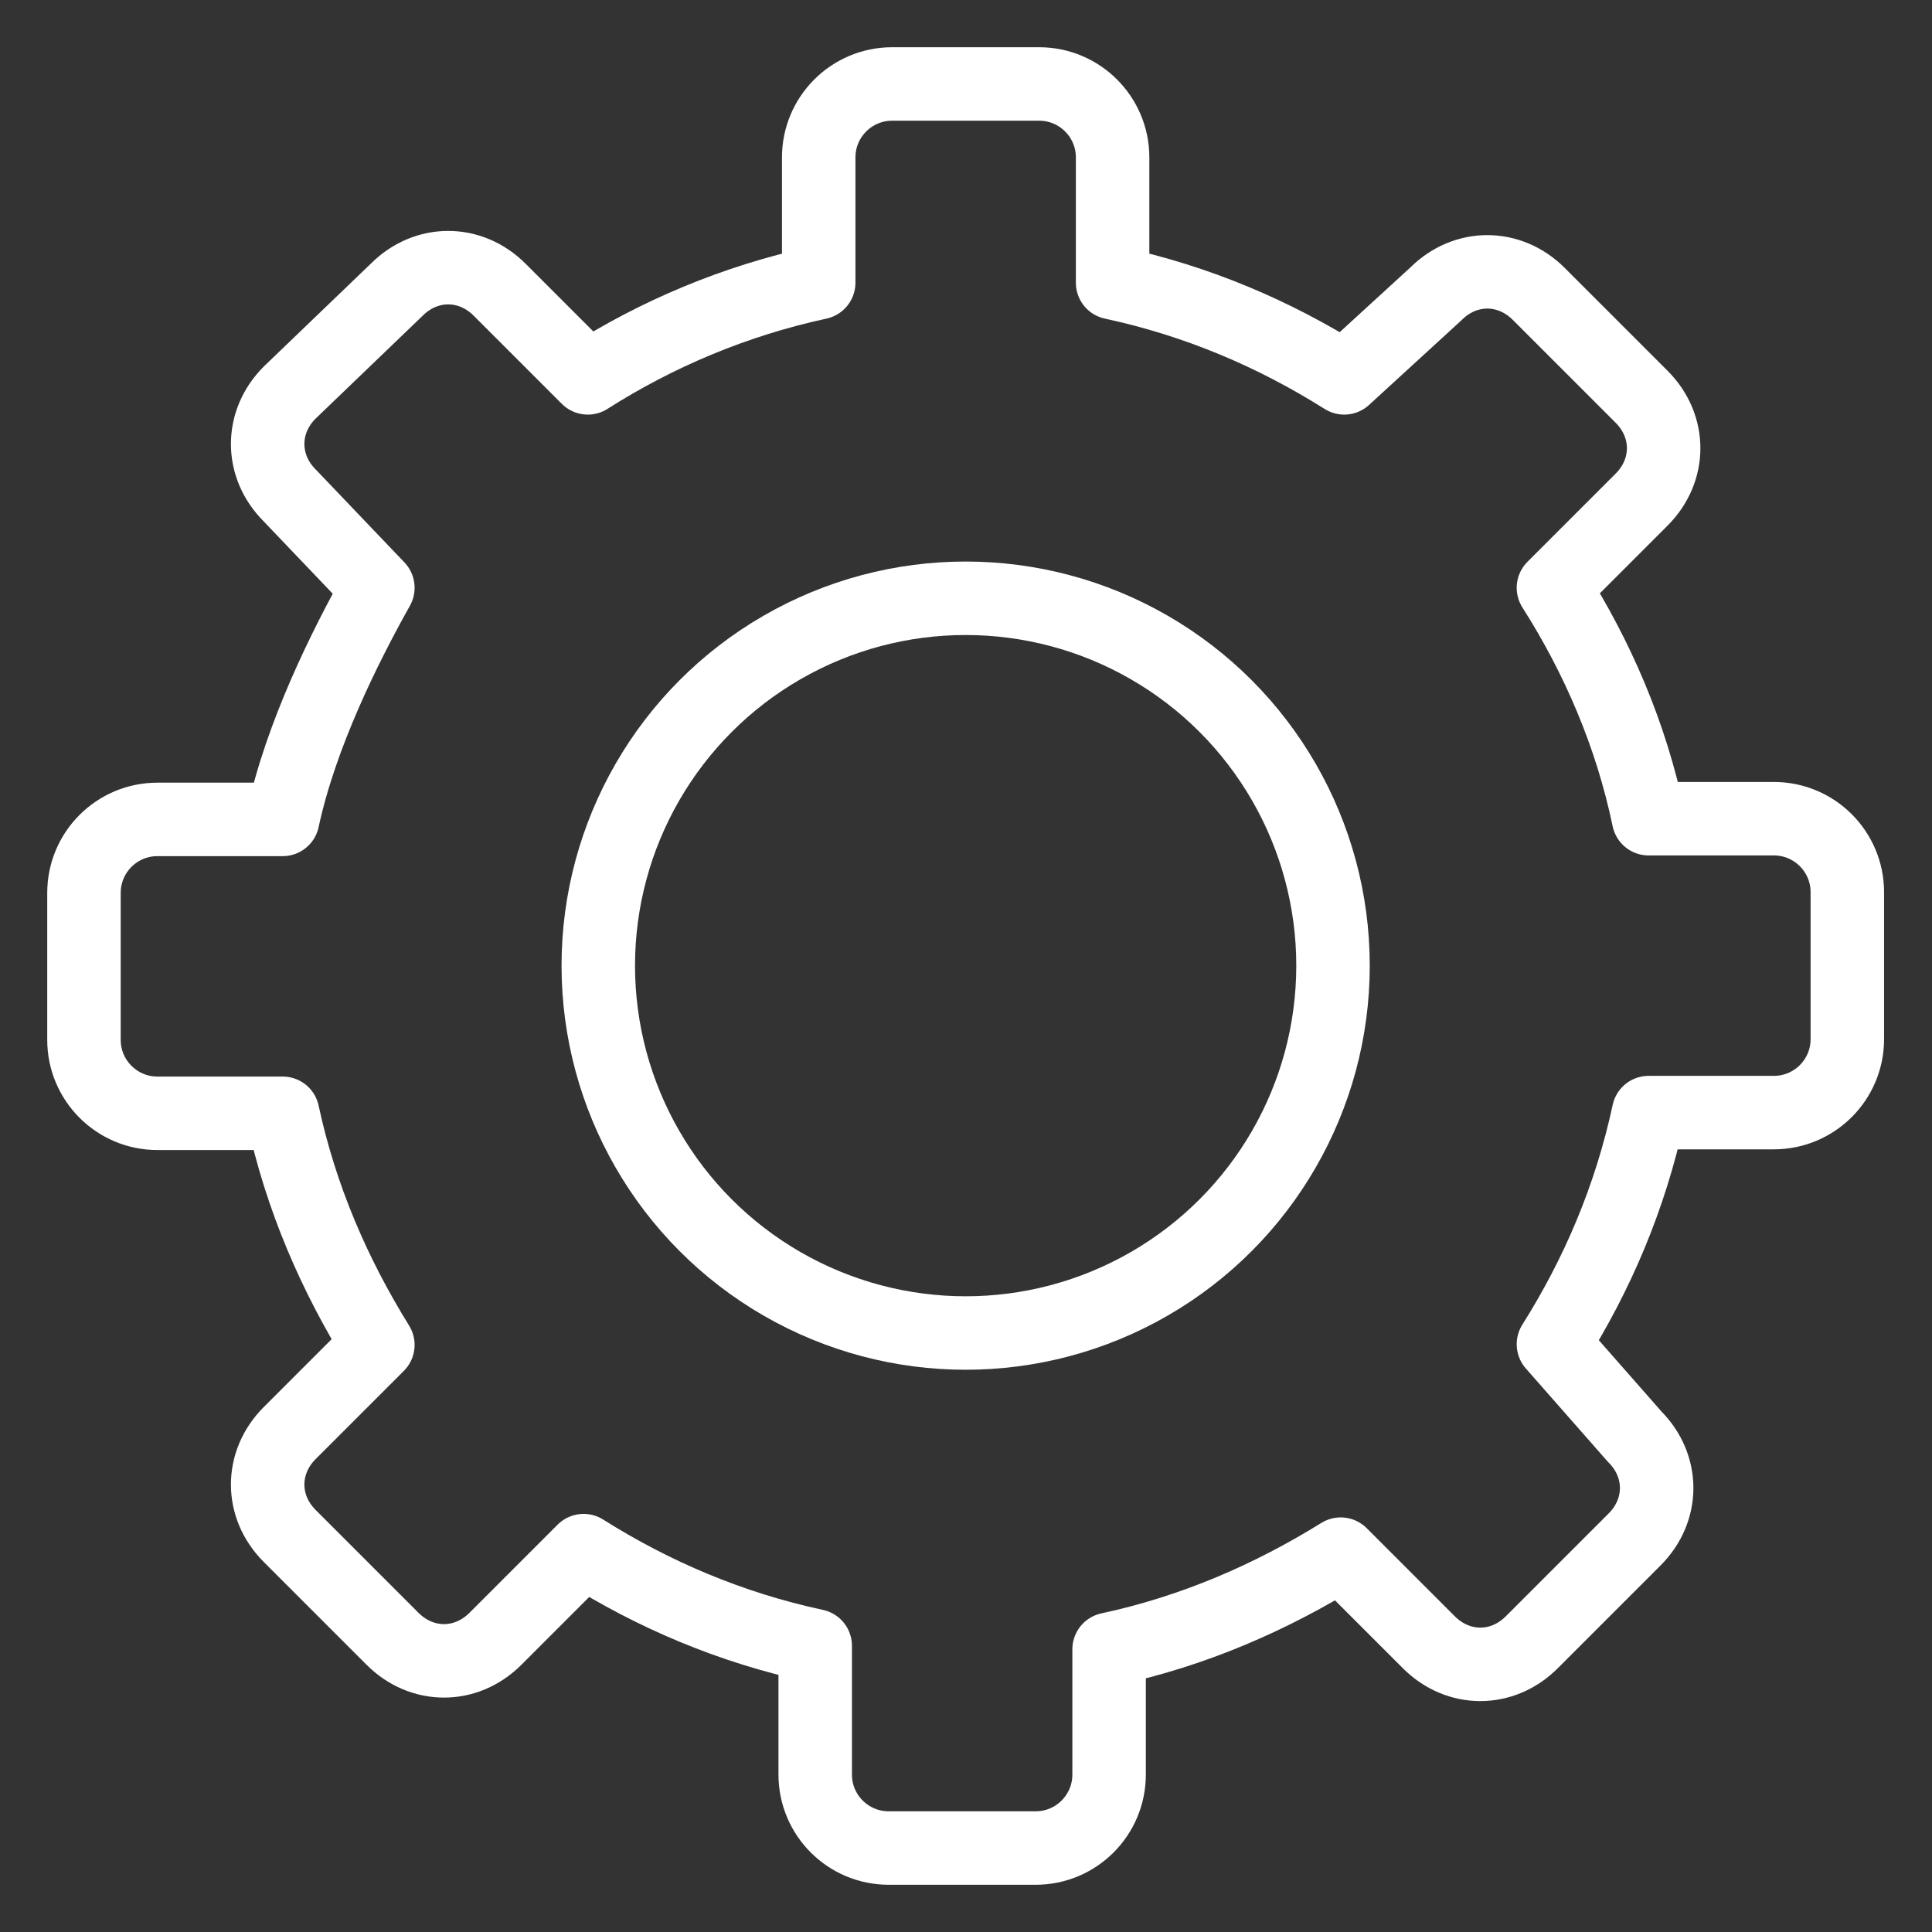
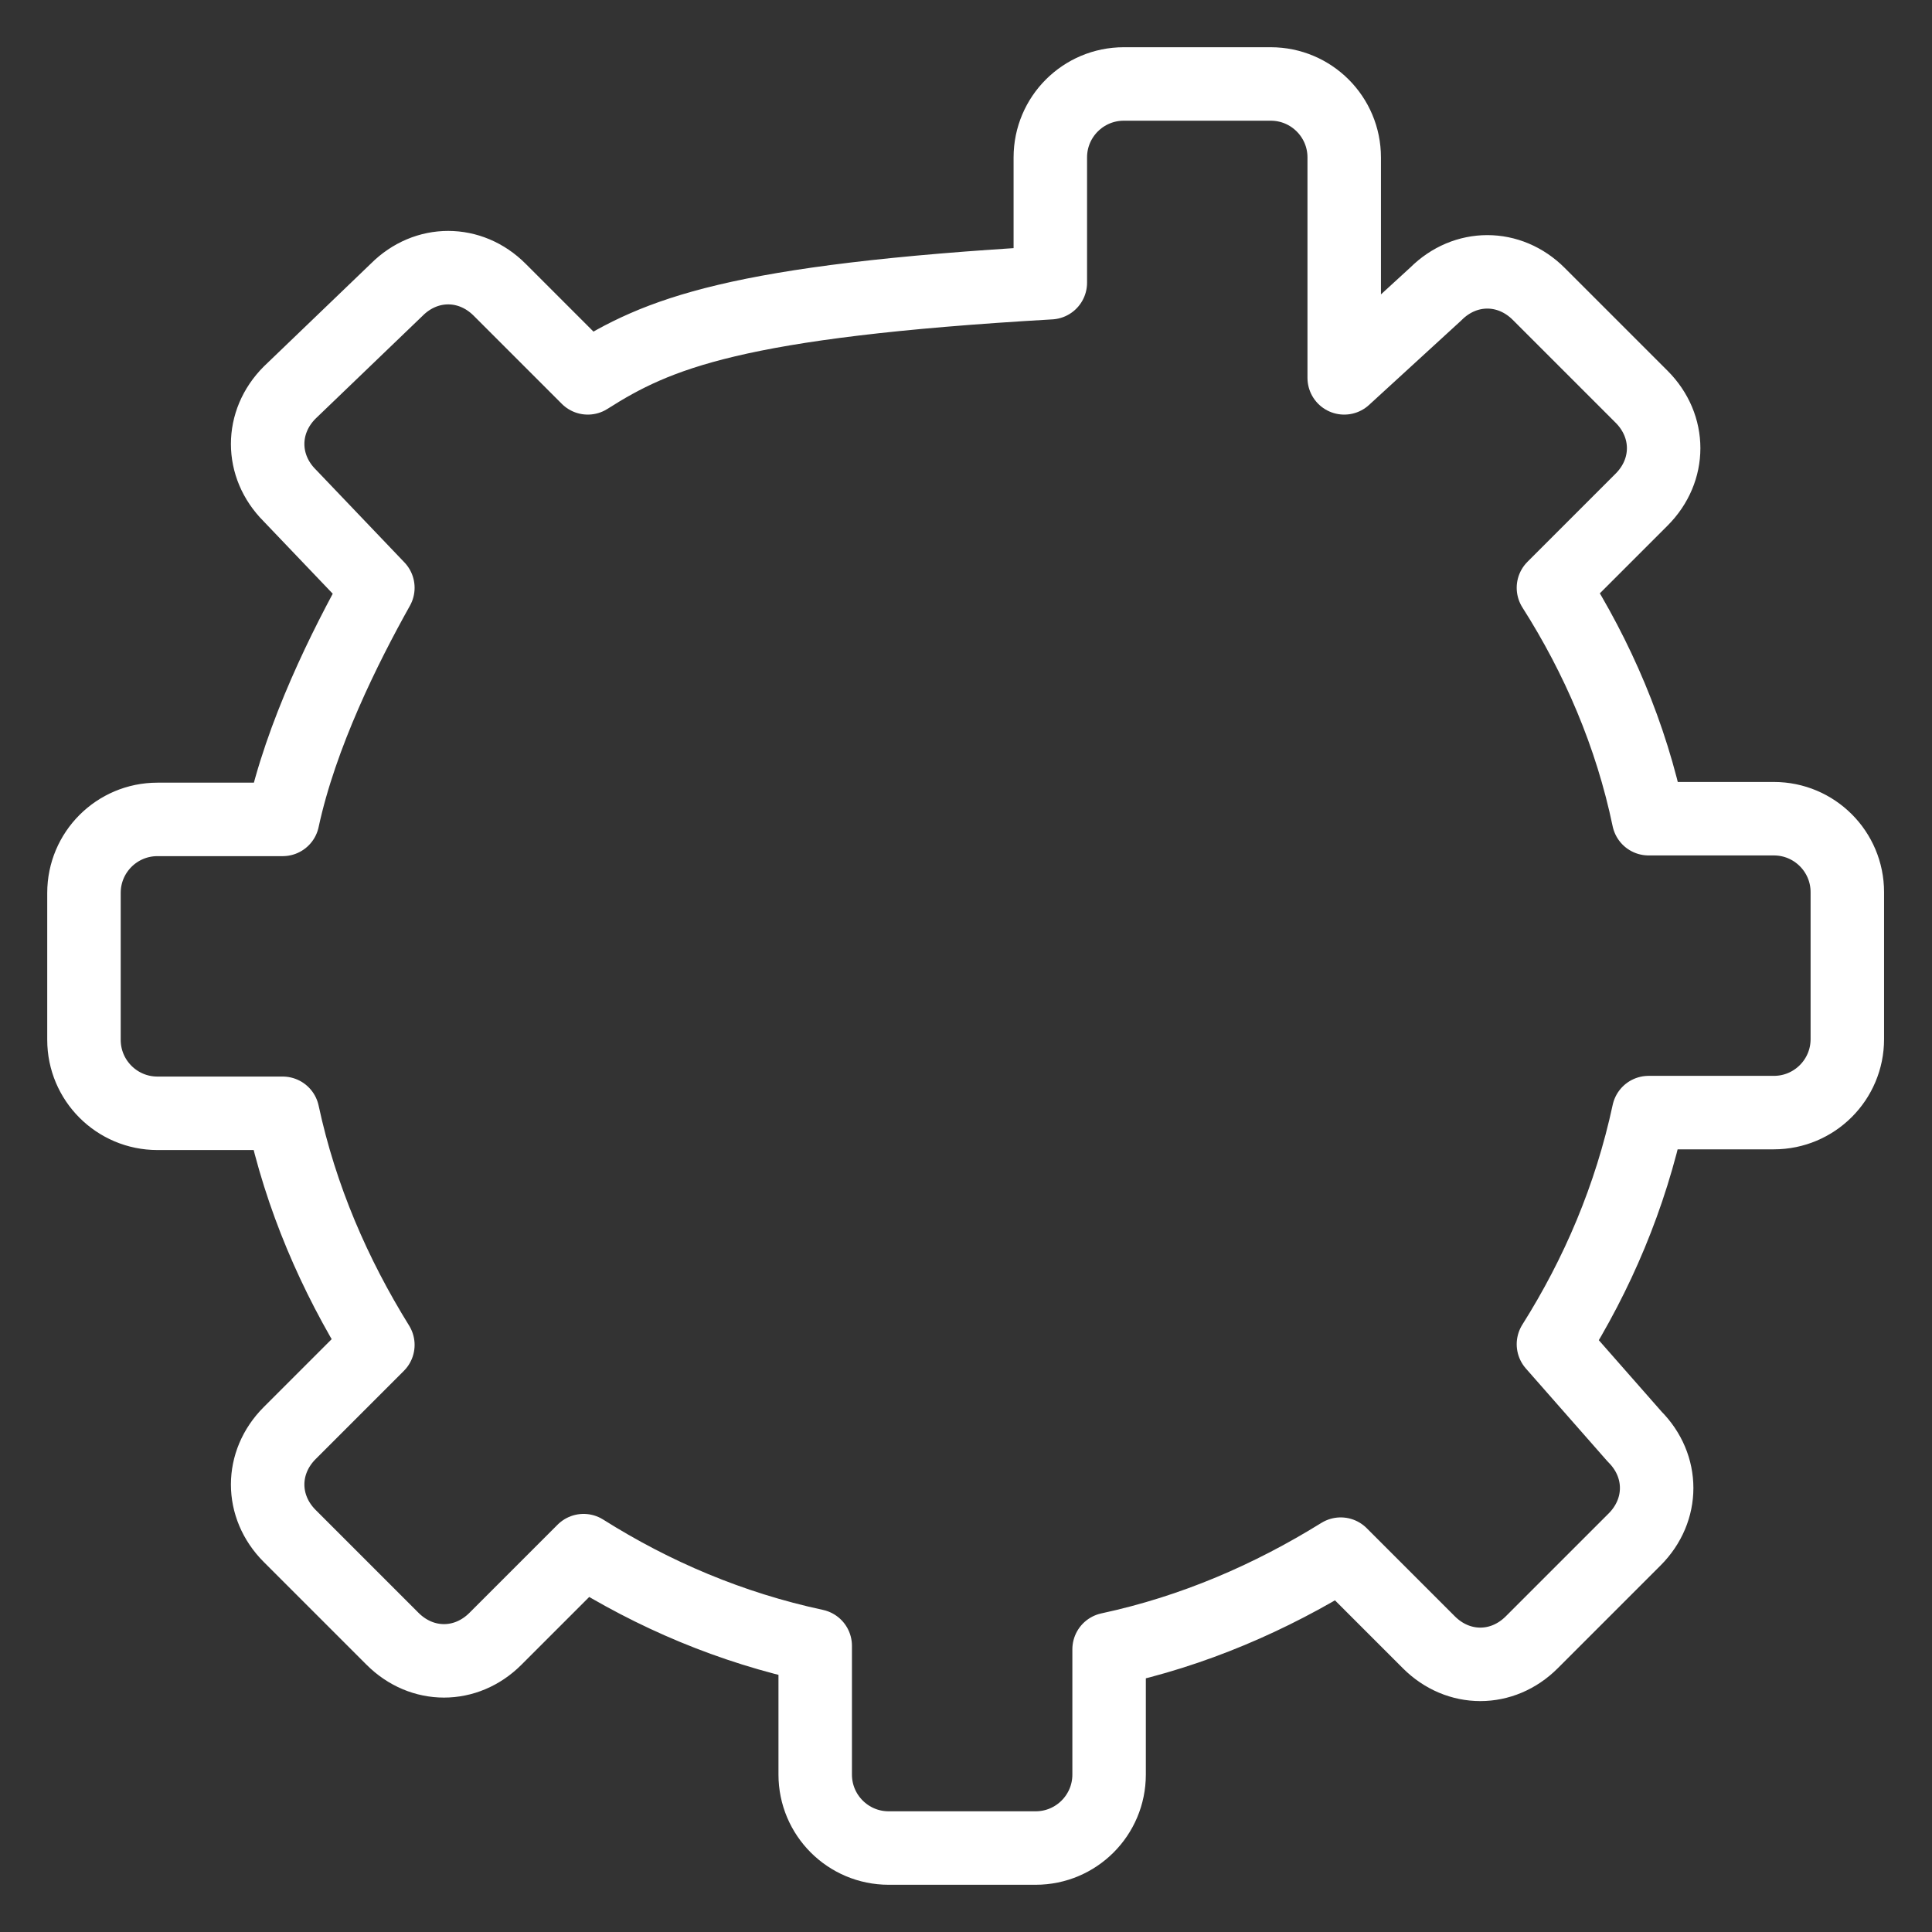
<svg xmlns="http://www.w3.org/2000/svg" version="1.1" id="Icons" x="0px" y="0px" width="276.1px" height="276.1px" viewBox="0 0 276.1 276.1" style="enable-background:new 0 0 276.1 276.1;" xml:space="preserve">
  <rect x="0" y="0" width="276.1" height="276.1" fill="#333333" stroke="none" />
  <style type="text/css">
	.st0{fill:none;stroke:#FFFFFF;stroke-width:10.5;stroke-linecap:round;stroke-linejoin:round;stroke-miterlimit:10;}
</style>
  <g>
-     <path class="st0" d="M264,148.5v-21c0-5.8-4.7-10.5-10.5-10.5h-17.9C233.1,105,228.3,93.9,222,84l12.6-12.6   c4.2-4.2,4.2-10.5,0-14.7L219.9,42c-4.2-4.2-10.5-4.2-14.7,0L192.1,54c-10-6.3-21-11-33.1-13.6V22.5c0-5.8-4.7-10.5-10.5-10.5h-21   c-5.8,0-10.5,4.7-10.5,10.5v17.9C105,43,93.9,47.7,84,54L71.4,41.4c-4.2-4.2-10.5-4.2-14.7,0L41.4,56.1c-4.2,4.2-4.2,10.5,0,14.7   L54,84c-4.7,8.4-11,21-13.6,33.1H22.5c-5.8,0-10.5,4.7-10.5,10.5v21c0,5.8,4.7,10.5,10.5,10.5h17.9c2.6,12.1,7.4,23.1,13.6,33.1   l-12.6,12.6c-4.2,4.2-4.2,10.5,0,14.7l14.7,14.7c4.2,4.2,10.5,4.2,14.7,0l12.6-12.6c10,6.3,21,11,33.1,13.6v18.4   c0,5.8,4.7,10.5,10.5,10.5h21c5.8,0,10.5-4.7,10.5-10.5v-17.9c12.1-2.6,23.1-7.4,33.1-13.6l12.6,12.6c4.2,4.2,10.5,4.2,14.7,0   l14.7-14.7c4.2-4.2,4.2-10.5,0-14.7L222,192.1c6.3-10,11-21,13.6-33.1h17.9C259.3,159,264,154.3,264,148.5z" />
-     <circle class="st0" cx="138" cy="138" r="52.5" />
+     <path class="st0" d="M264,148.5v-21c0-5.8-4.7-10.5-10.5-10.5h-17.9C233.1,105,228.3,93.9,222,84l12.6-12.6   c4.2-4.2,4.2-10.5,0-14.7L219.9,42c-4.2-4.2-10.5-4.2-14.7,0L192.1,54V22.5c0-5.8-4.7-10.5-10.5-10.5h-21   c-5.8,0-10.5,4.7-10.5,10.5v17.9C105,43,93.9,47.7,84,54L71.4,41.4c-4.2-4.2-10.5-4.2-14.7,0L41.4,56.1c-4.2,4.2-4.2,10.5,0,14.7   L54,84c-4.7,8.4-11,21-13.6,33.1H22.5c-5.8,0-10.5,4.7-10.5,10.5v21c0,5.8,4.7,10.5,10.5,10.5h17.9c2.6,12.1,7.4,23.1,13.6,33.1   l-12.6,12.6c-4.2,4.2-4.2,10.5,0,14.7l14.7,14.7c4.2,4.2,10.5,4.2,14.7,0l12.6-12.6c10,6.3,21,11,33.1,13.6v18.4   c0,5.8,4.7,10.5,10.5,10.5h21c5.8,0,10.5-4.7,10.5-10.5v-17.9c12.1-2.6,23.1-7.4,33.1-13.6l12.6,12.6c4.2,4.2,10.5,4.2,14.7,0   l14.7-14.7c4.2-4.2,4.2-10.5,0-14.7L222,192.1c6.3-10,11-21,13.6-33.1h17.9C259.3,159,264,154.3,264,148.5z" />
  </g>
</svg>